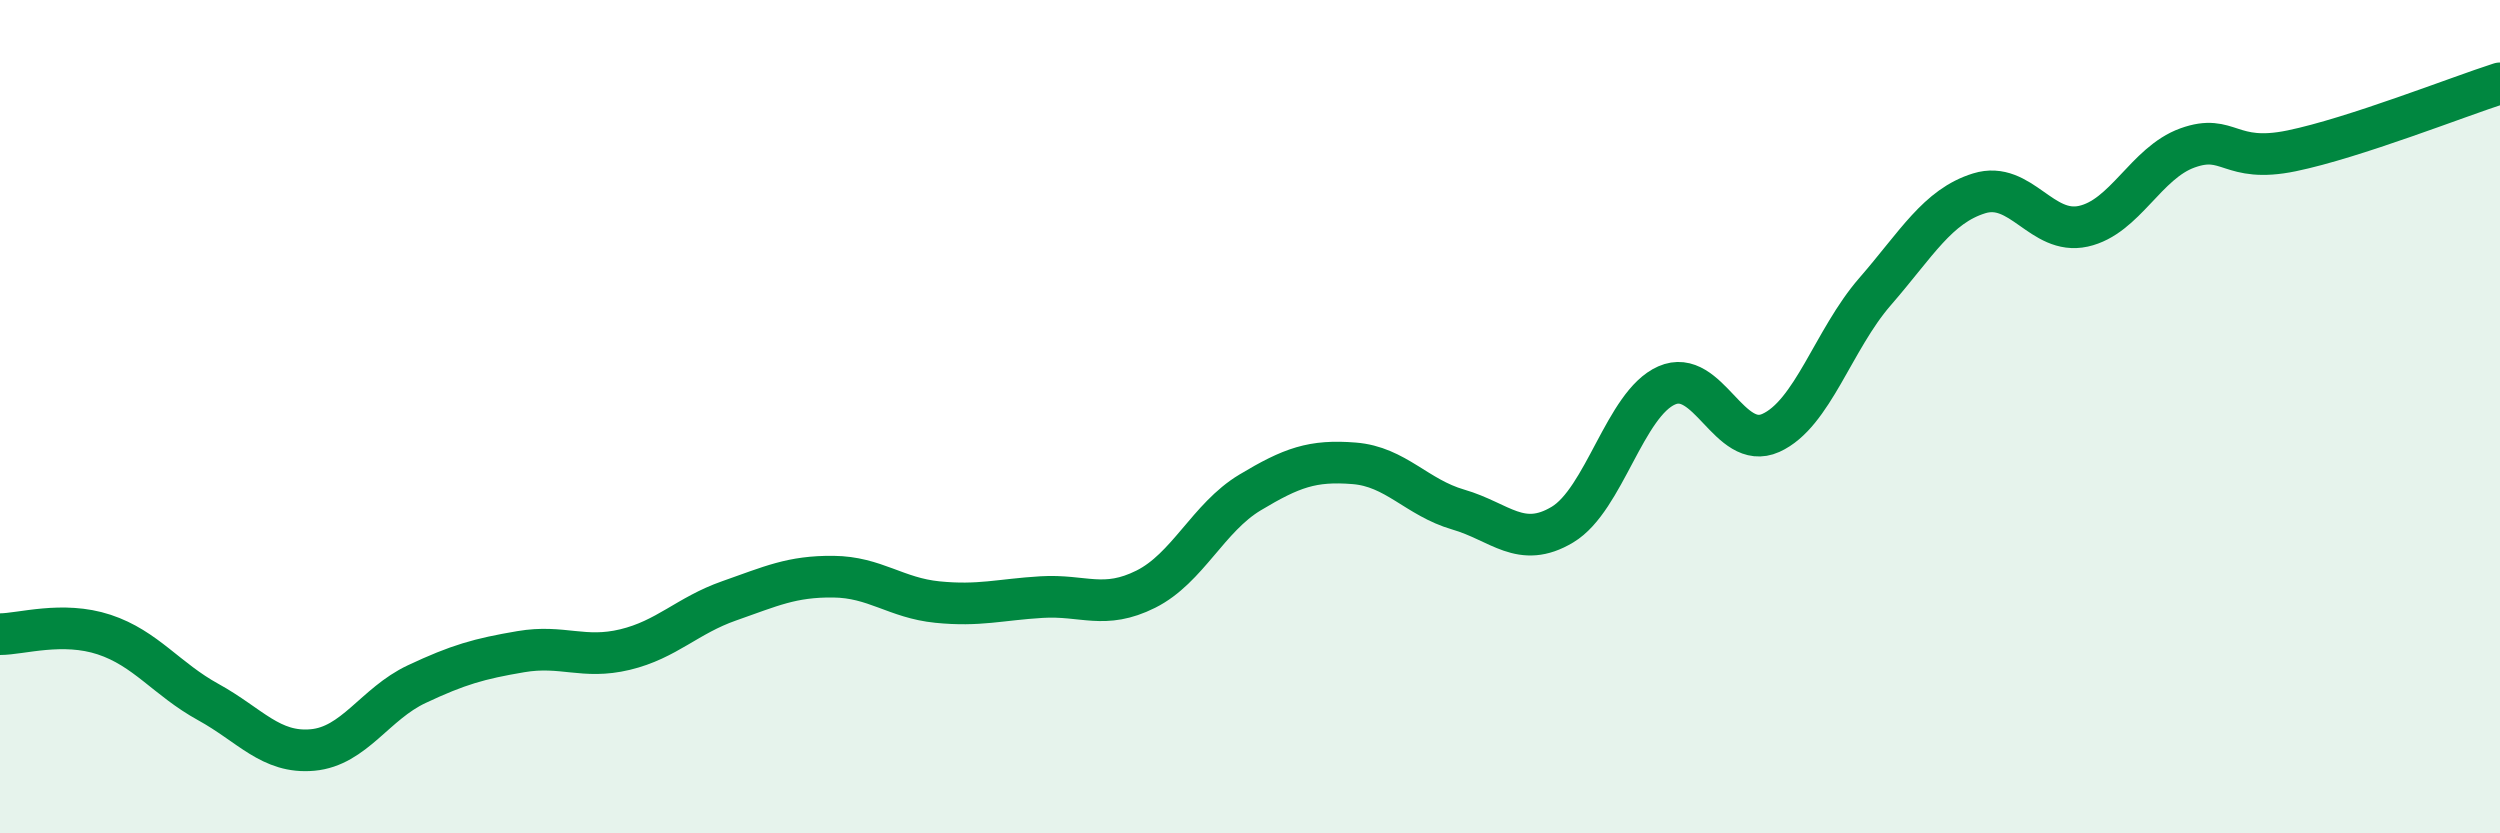
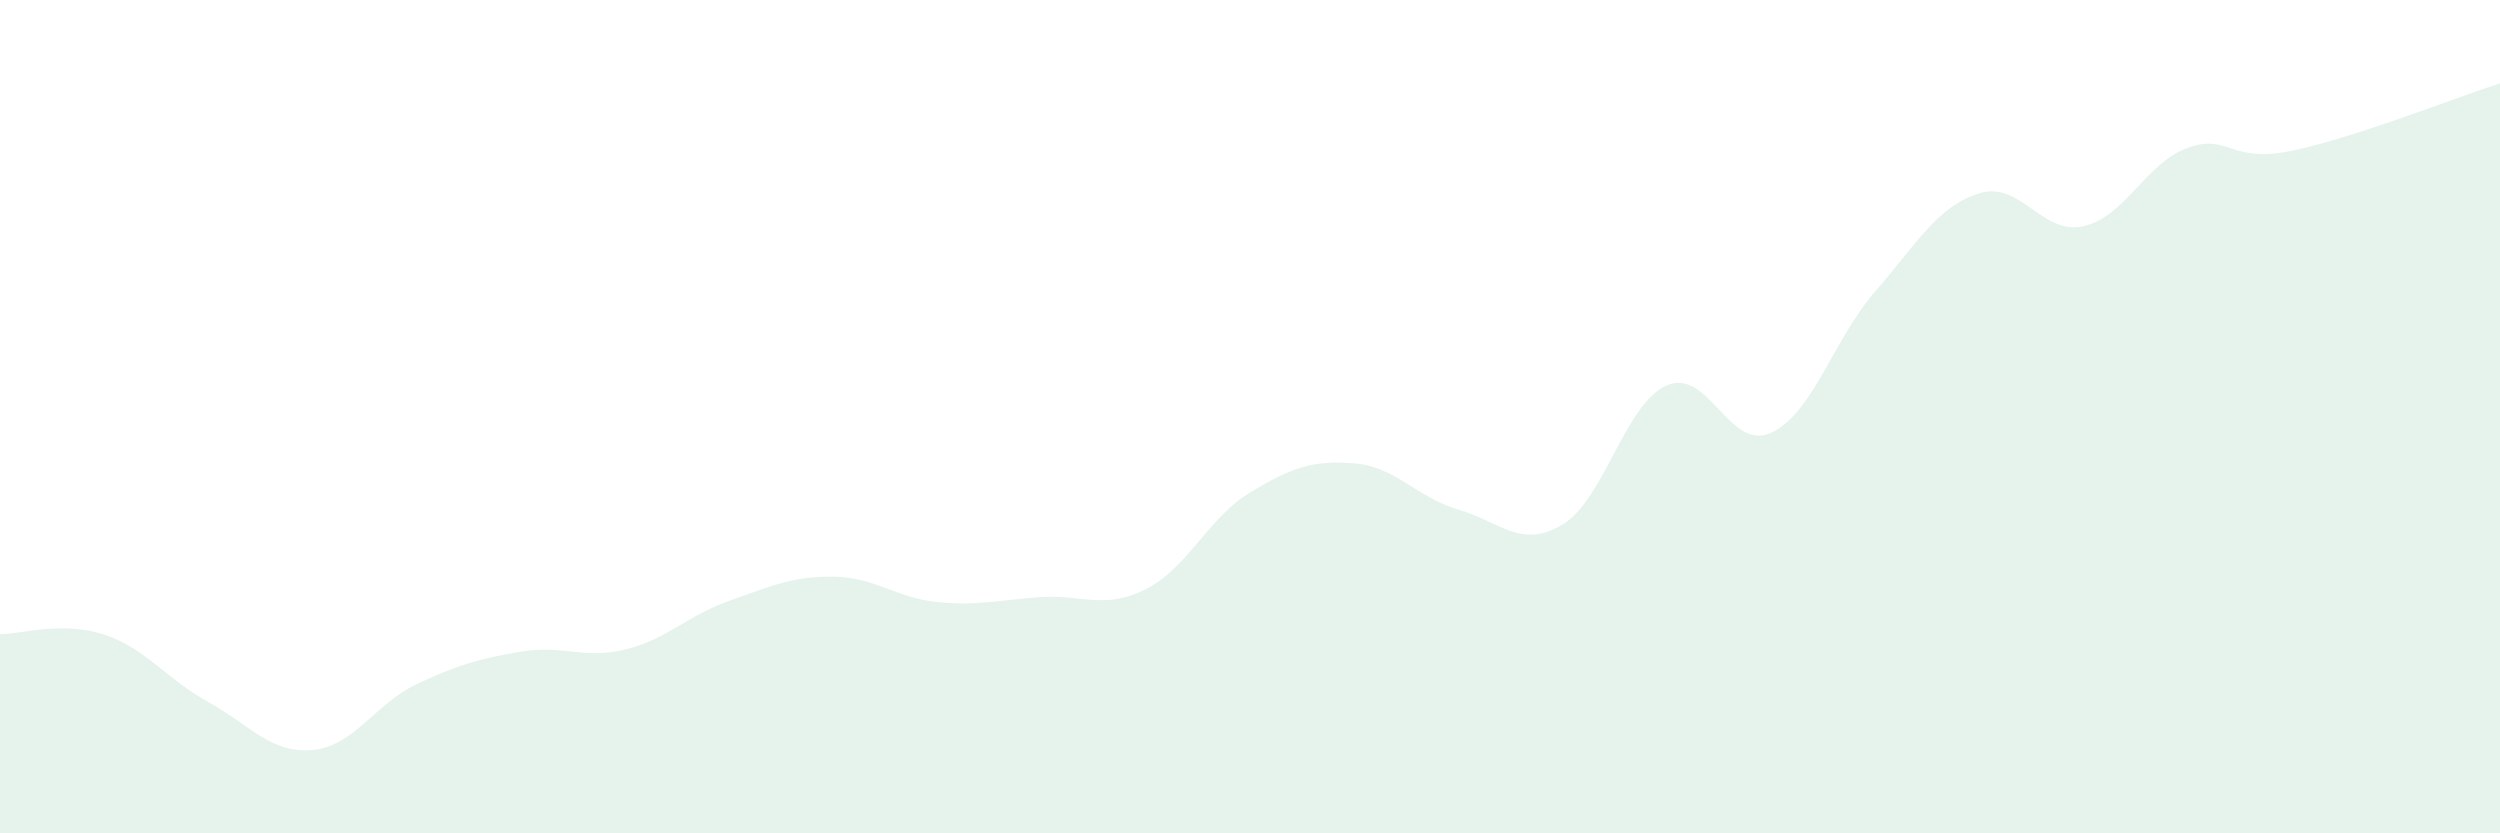
<svg xmlns="http://www.w3.org/2000/svg" width="60" height="20" viewBox="0 0 60 20">
-   <path d="M 0,15.22 C 0.5,15.22 1.5,14.9 2.5,15.23 C 3.5,15.56 4,16.3 5,16.85 C 6,17.4 6.5,18.09 7.5,18 C 8.5,17.91 9,16.89 10,16.42 C 11,15.95 11.5,15.81 12.5,15.64 C 13.5,15.47 14,15.83 15,15.59 C 16,15.35 16.5,14.77 17.5,14.42 C 18.5,14.07 19,13.83 20,13.84 C 21,13.85 21.5,14.35 22.5,14.45 C 23.5,14.55 24,14.39 25,14.33 C 26,14.27 26.5,14.64 27.5,14.14 C 28.5,13.64 29,12.42 30,11.82 C 31,11.22 31.5,11.04 32.5,11.12 C 33.5,11.2 34,11.94 35,12.23 C 36,12.52 36.5,13.19 37.5,12.59 C 38.5,11.99 39,9.69 40,9.25 C 41,8.81 41.5,10.84 42.5,10.39 C 43.5,9.94 44,8.15 45,7 C 46,5.85 46.5,4.95 47.5,4.64 C 48.5,4.33 49,5.65 50,5.43 C 51,5.21 51.5,3.91 52.5,3.55 C 53.5,3.19 53.5,3.93 55,3.62 C 56.5,3.31 59,2.32 60,2L60 20L0 20Z" fill="#008740" opacity="0.1" stroke-linecap="round" stroke-linejoin="round" />
-   <path d="M 0,15.22 C 0.5,15.22 1.5,14.9 2.5,15.23 C 3.5,15.56 4,16.3 5,16.85 C 6,17.4 6.5,18.09 7.5,18 C 8.5,17.91 9,16.89 10,16.42 C 11,15.95 11.5,15.81 12.5,15.64 C 13.5,15.47 14,15.83 15,15.59 C 16,15.35 16.5,14.77 17.5,14.42 C 18.5,14.07 19,13.83 20,13.84 C 21,13.85 21.5,14.35 22.5,14.45 C 23.5,14.55 24,14.39 25,14.33 C 26,14.27 26.5,14.64 27.5,14.14 C 28.5,13.64 29,12.42 30,11.82 C 31,11.22 31.5,11.04 32.5,11.12 C 33.5,11.2 34,11.94 35,12.23 C 36,12.52 36.5,13.19 37.5,12.59 C 38.5,11.99 39,9.69 40,9.25 C 41,8.81 41.5,10.84 42.5,10.39 C 43.5,9.94 44,8.15 45,7 C 46,5.85 46.5,4.95 47.5,4.64 C 48.5,4.33 49,5.65 50,5.43 C 51,5.21 51.5,3.91 52.5,3.55 C 53.5,3.19 53.5,3.93 55,3.62 C 56.5,3.31 59,2.32 60,2" stroke="#008740" stroke-width="1" fill="none" stroke-linecap="round" stroke-linejoin="round" />
+   <path d="M 0,15.22 C 0.5,15.22 1.5,14.9 2.5,15.23 C 3.5,15.56 4,16.3 5,16.85 C 6,17.4 6.5,18.09 7.5,18 C 8.5,17.91 9,16.89 10,16.42 C 11,15.95 11.5,15.81 12.5,15.64 C 13.5,15.47 14,15.83 15,15.59 C 16,15.35 16.5,14.77 17.5,14.42 C 18.5,14.07 19,13.83 20,13.84 C 21,13.85 21.5,14.35 22.5,14.45 C 23.5,14.55 24,14.39 25,14.33 C 26,14.27 26.5,14.64 27.5,14.14 C 28.5,13.64 29,12.42 30,11.82 C 31,11.22 31.5,11.04 32.5,11.12 C 33.5,11.2 34,11.94 35,12.23 C 36,12.52 36.5,13.19 37.5,12.59 C 38.5,11.99 39,9.69 40,9.25 C 41,8.81 41.5,10.84 42.5,10.39 C 43.5,9.94 44,8.15 45,7 C 46,5.85 46.5,4.95 47.5,4.64 C 48.5,4.33 49,5.65 50,5.43 C 51,5.21 51.5,3.91 52.5,3.55 C 53.5,3.19 53.5,3.93 55,3.62 C 56.5,3.31 59,2.32 60,2L60 20L0 20" fill="#008740" opacity="0.1" stroke-linecap="round" stroke-linejoin="round" />
</svg>